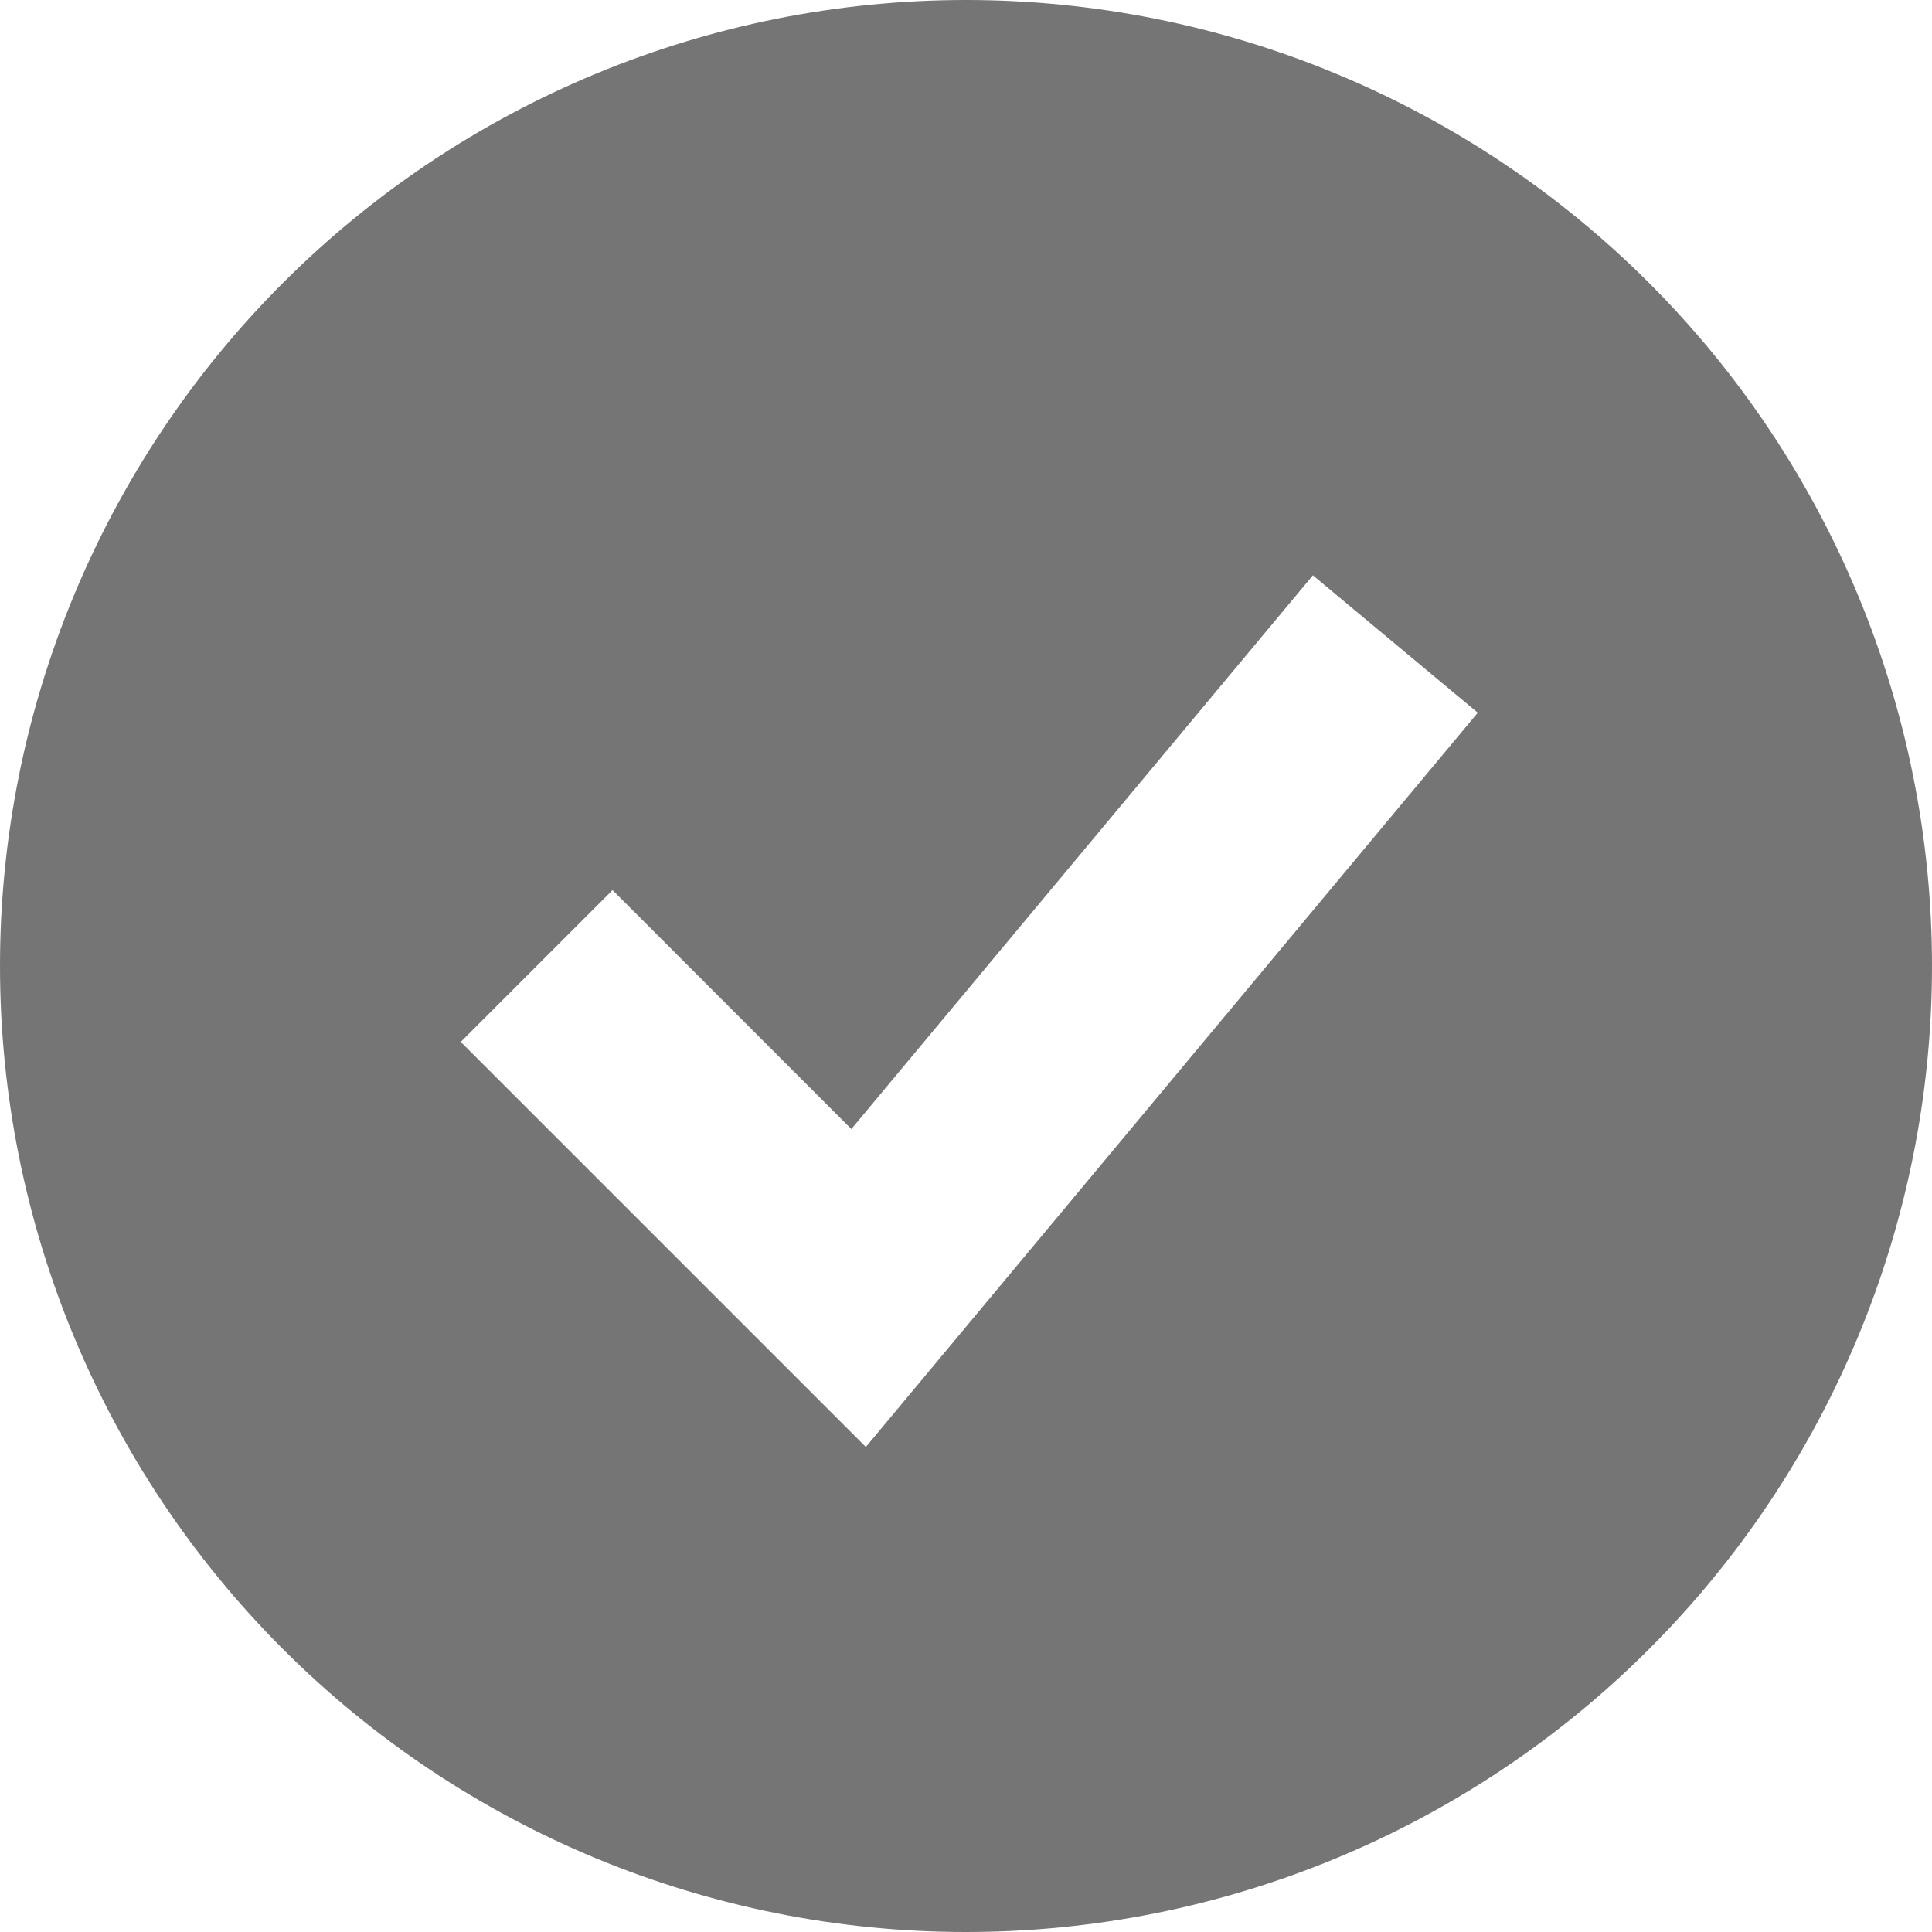
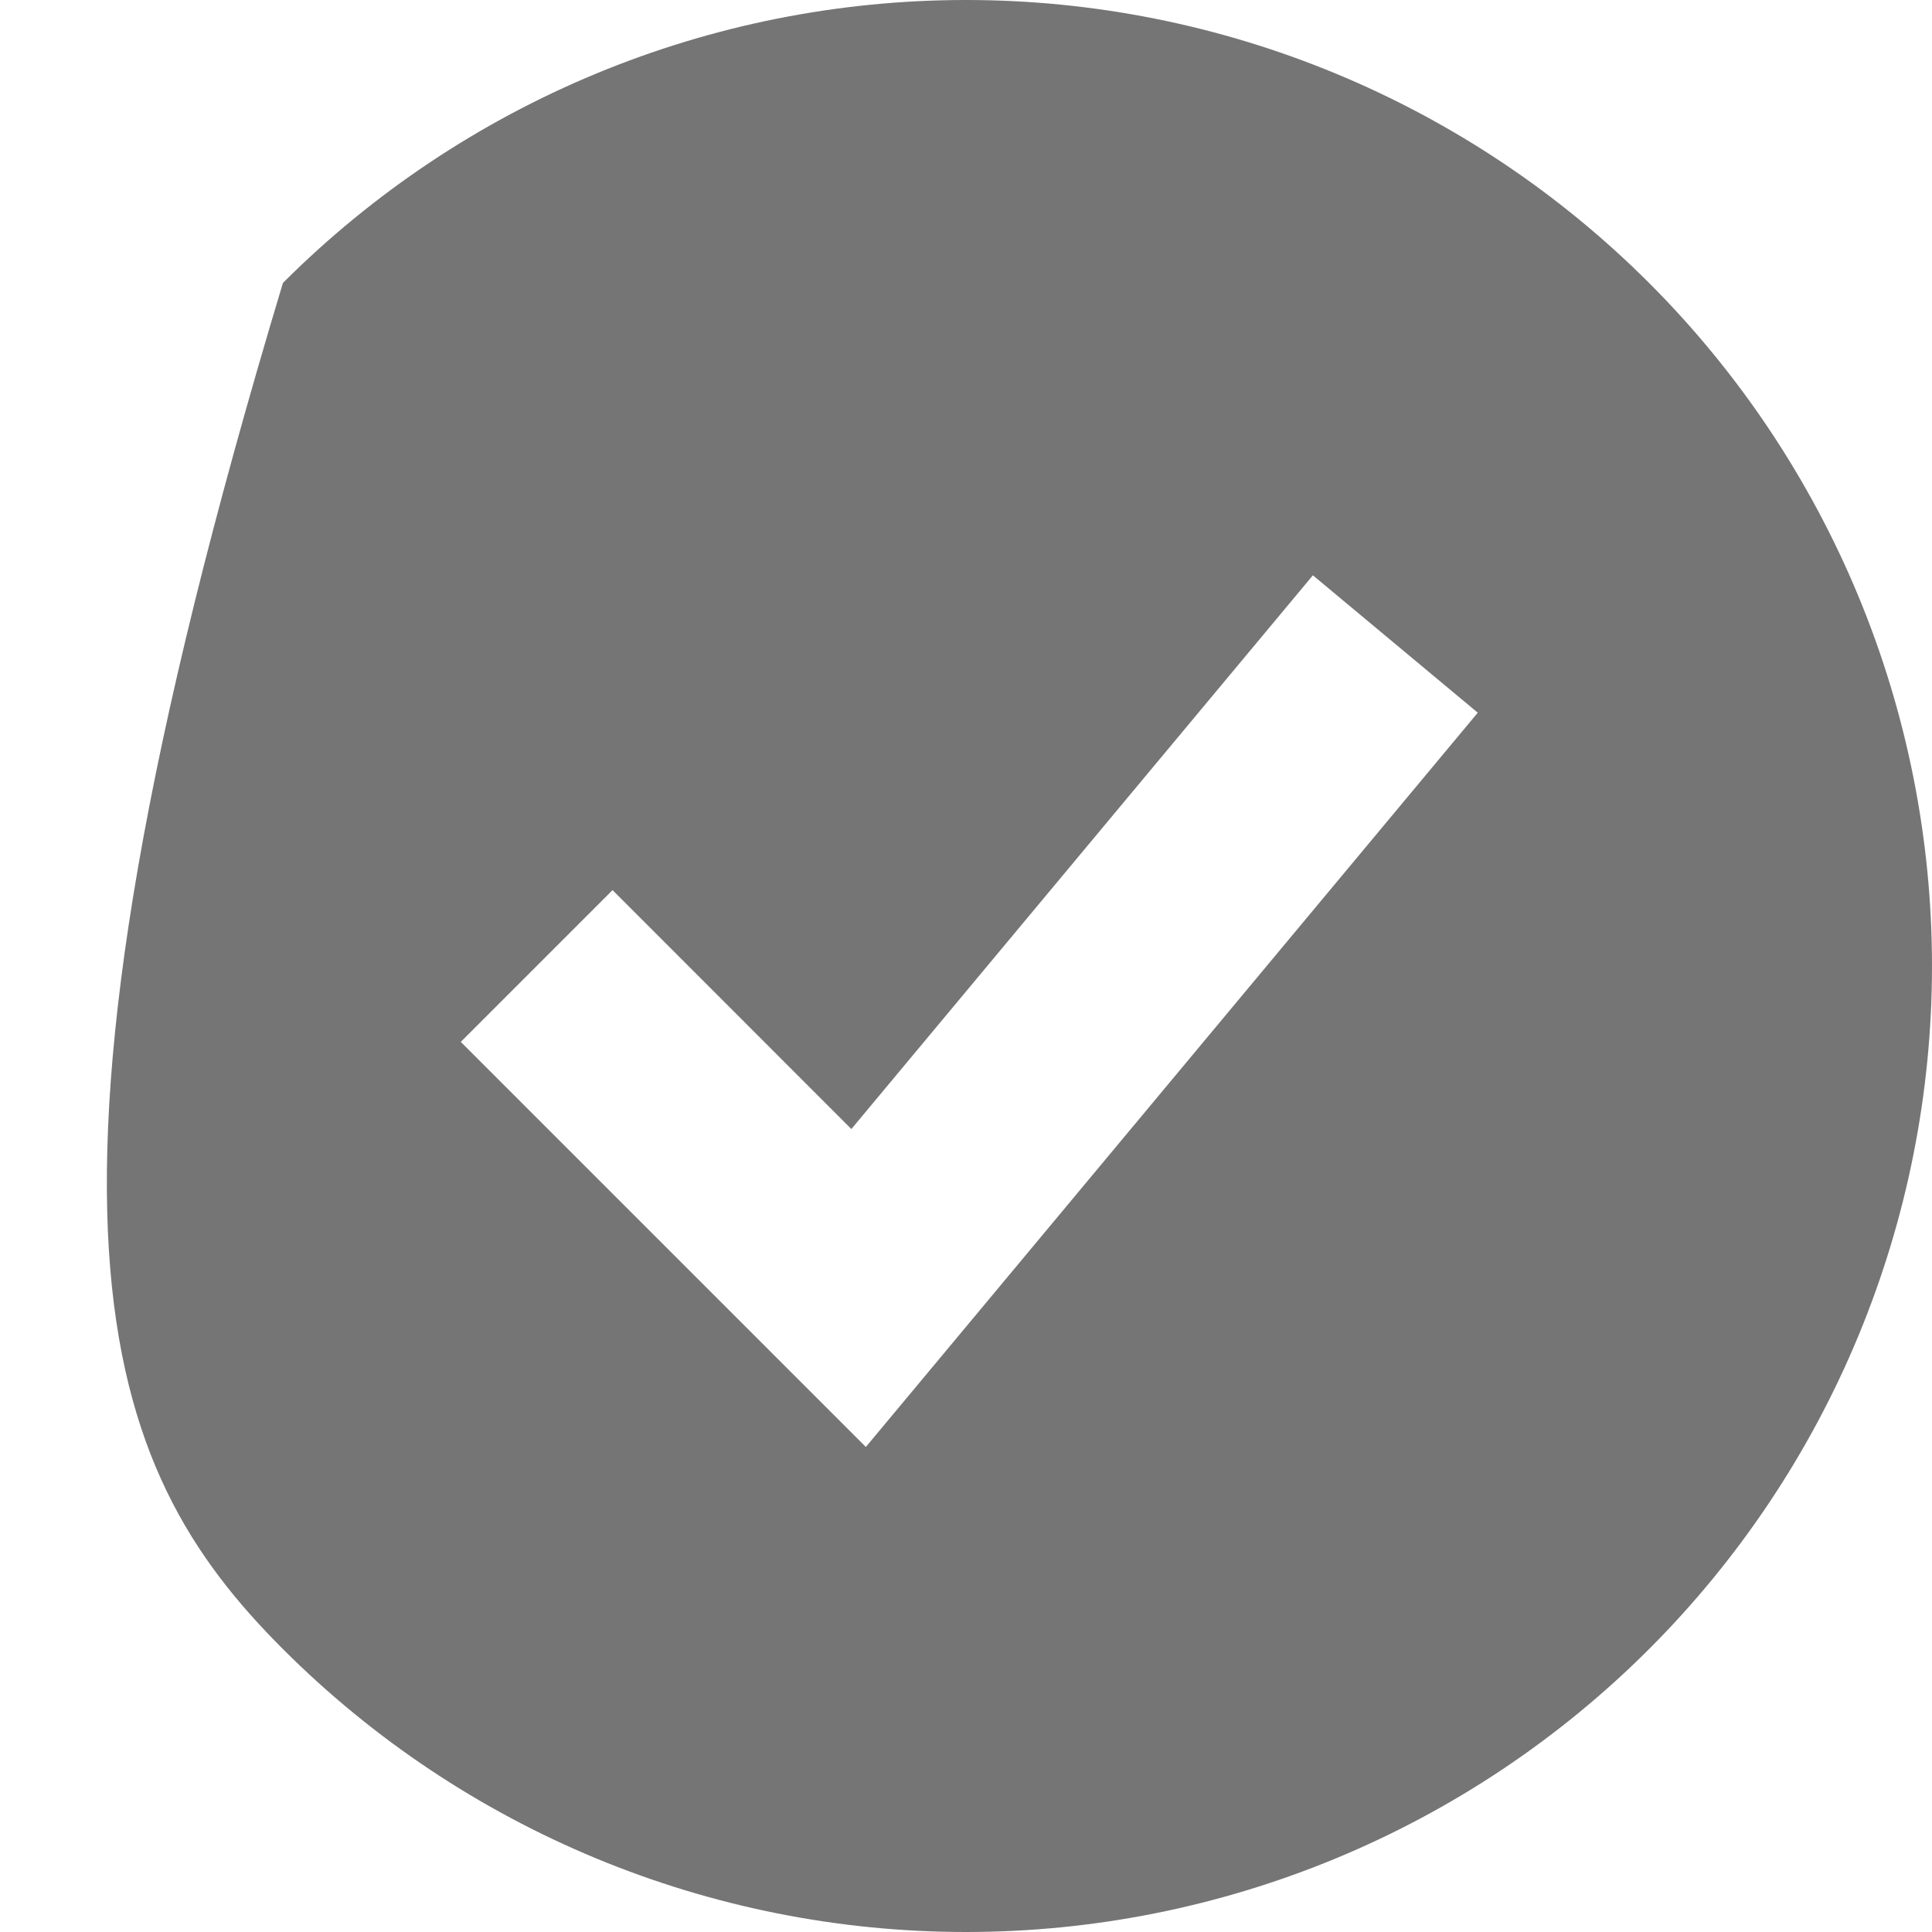
<svg xmlns="http://www.w3.org/2000/svg" width="128" height="128" viewBox="0 0 128 128" fill="none">
-   <path fill-rule="evenodd" clip-rule="evenodd" d="M64 128C72.405 128 80.727 126.345 88.492 123.128C96.257 119.912 103.312 115.198 109.255 109.255C115.198 103.312 119.912 96.257 123.128 88.492C126.345 80.727 128 72.405 128 64C128 55.595 126.345 47.273 123.128 39.508C119.912 31.743 115.198 24.688 109.255 18.745C103.312 12.802 96.257 8.088 88.492 4.872C80.727 1.655 72.405 -1.25238e-07 64 0C47.026 2.5293e-07 30.747 6.743 18.745 18.745C6.743 30.747 0 47.026 0 64C0 80.974 6.743 97.252 18.745 109.255C30.747 121.257 47.026 128 64 128ZM62.35 89.884L97.906 47.218L86.983 38.116L56.405 74.802L40.583 58.972L30.528 69.028L51.861 90.361L57.365 95.865L62.35 89.884Z" fill="#757575" />
+   <path fill-rule="evenodd" clip-rule="evenodd" d="M64 128C72.405 128 80.727 126.345 88.492 123.128C96.257 119.912 103.312 115.198 109.255 109.255C115.198 103.312 119.912 96.257 123.128 88.492C126.345 80.727 128 72.405 128 64C128 55.595 126.345 47.273 123.128 39.508C119.912 31.743 115.198 24.688 109.255 18.745C103.312 12.802 96.257 8.088 88.492 4.872C80.727 1.655 72.405 -1.25238e-07 64 0C47.026 2.5293e-07 30.747 6.743 18.745 18.745C0 80.974 6.743 97.252 18.745 109.255C30.747 121.257 47.026 128 64 128ZM62.35 89.884L97.906 47.218L86.983 38.116L56.405 74.802L40.583 58.972L30.528 69.028L51.861 90.361L57.365 95.865L62.35 89.884Z" fill="#757575" />
</svg>